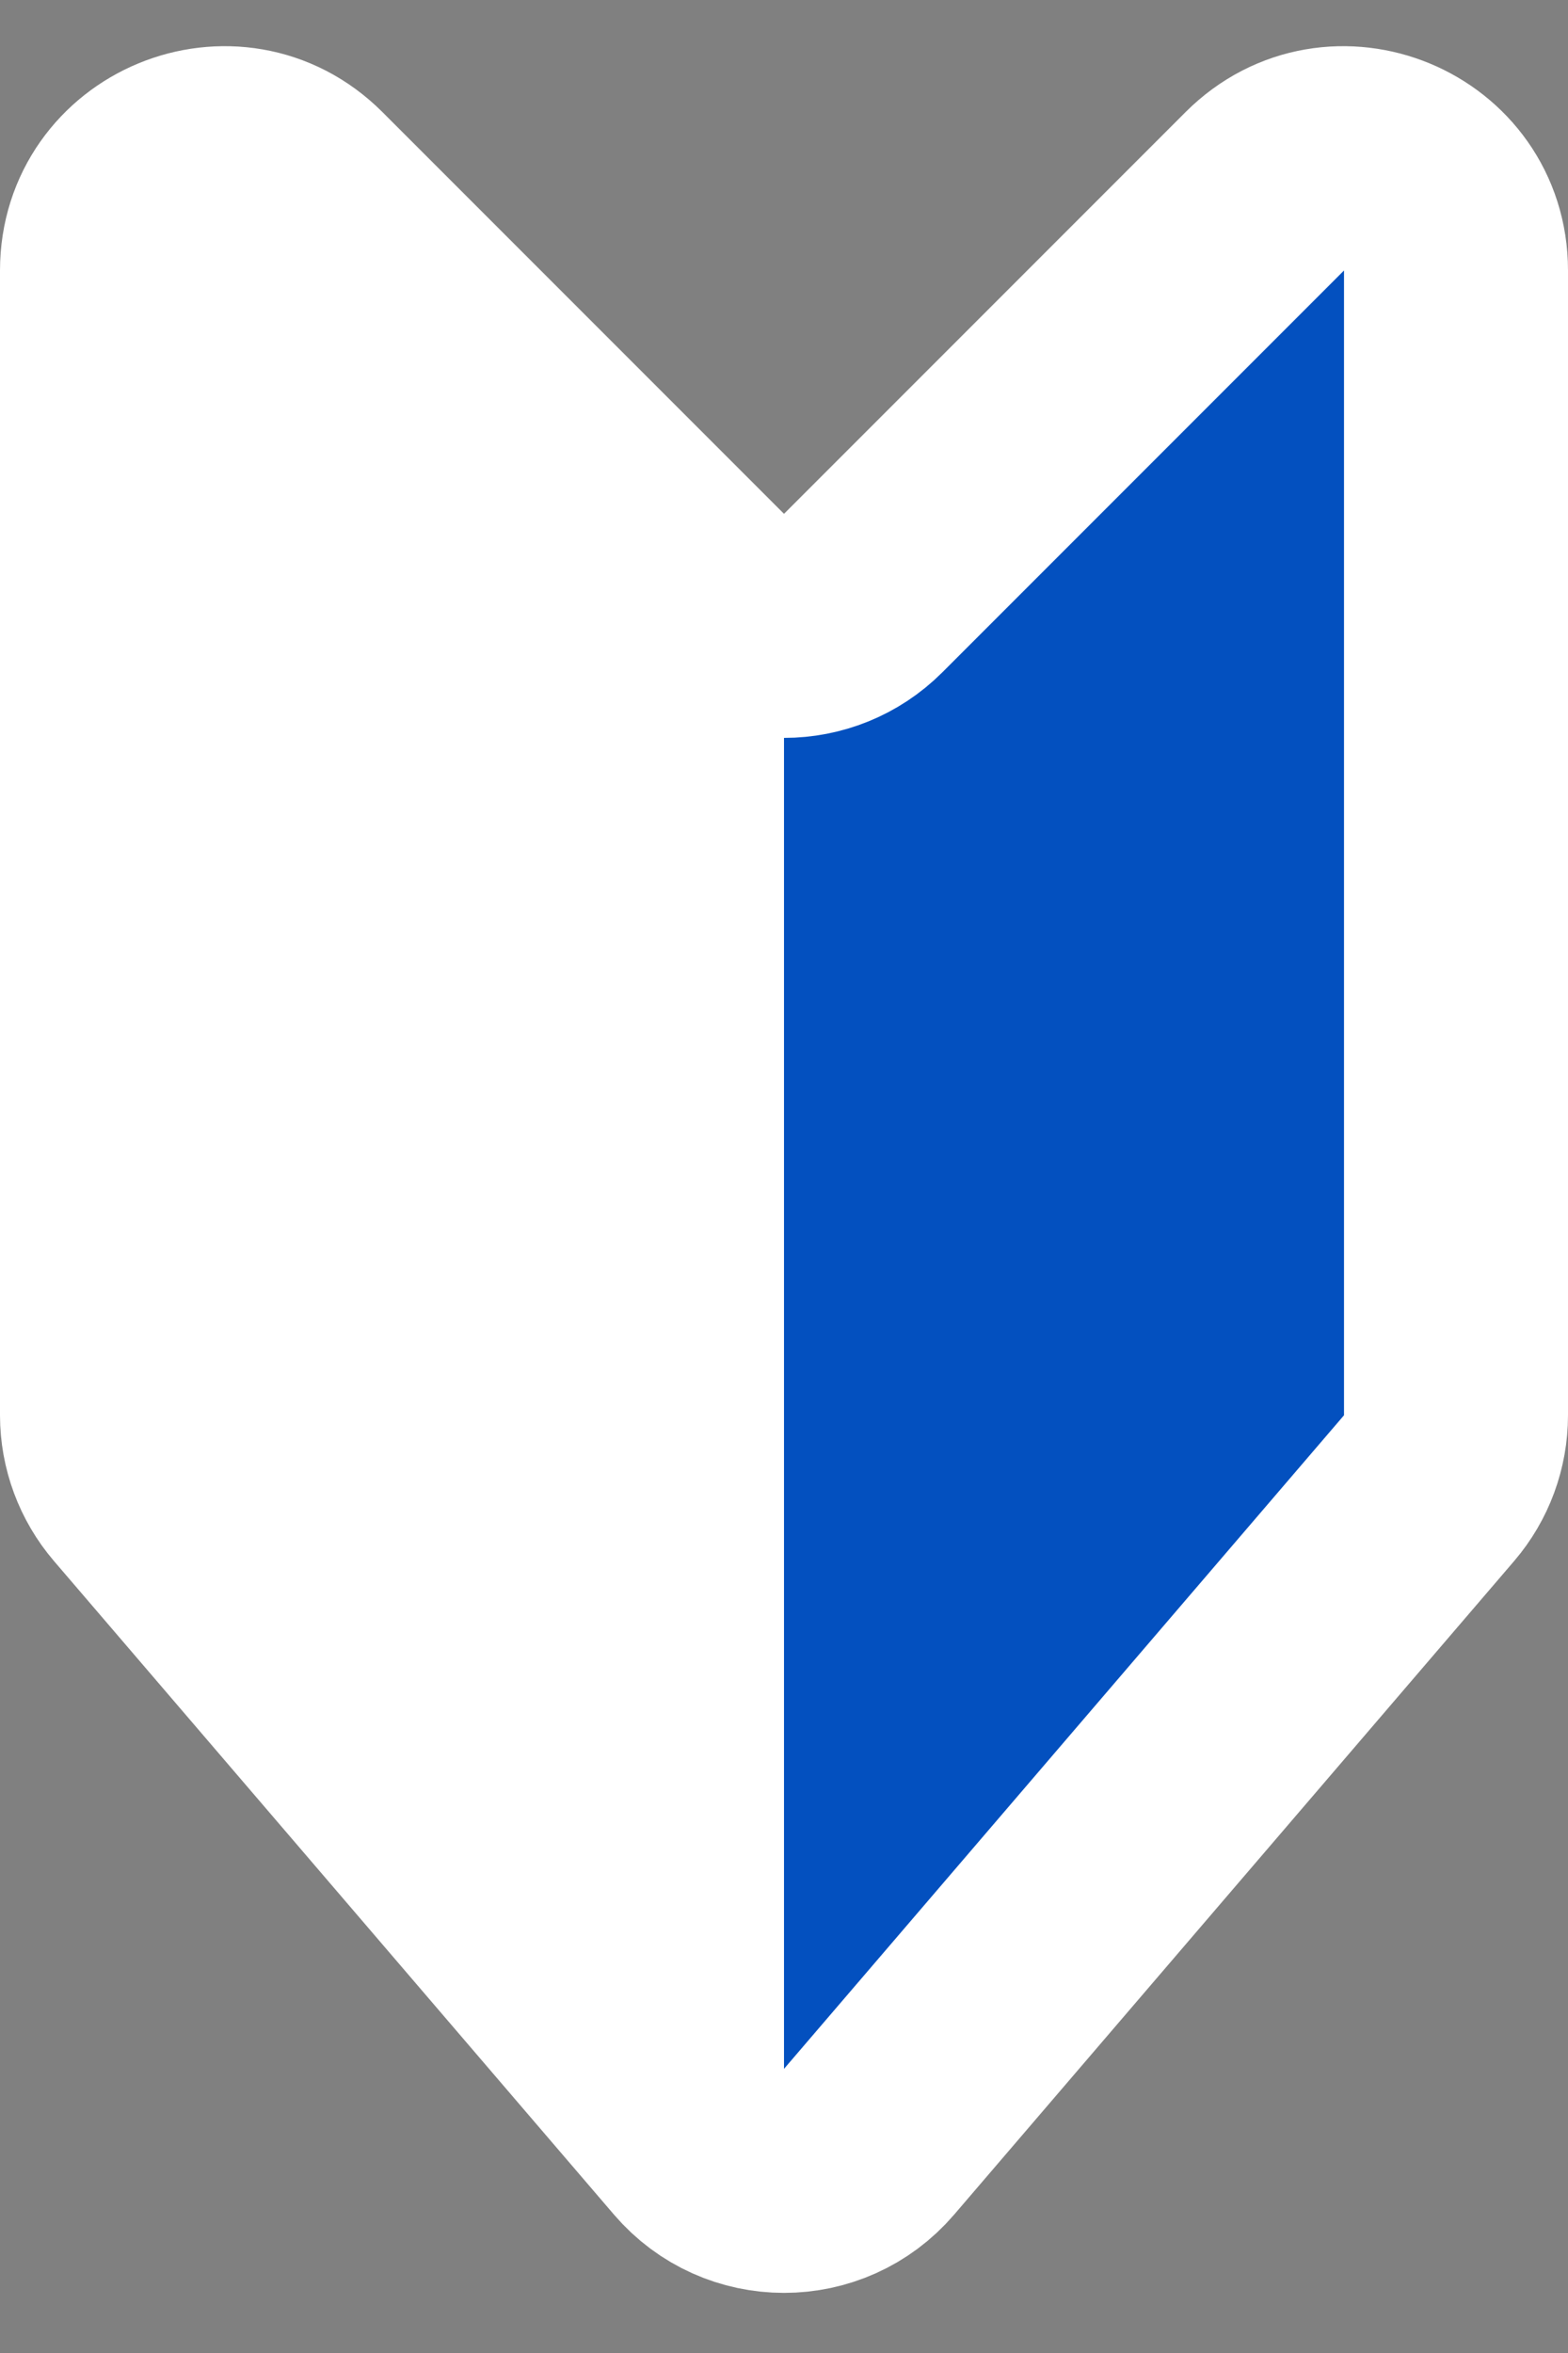
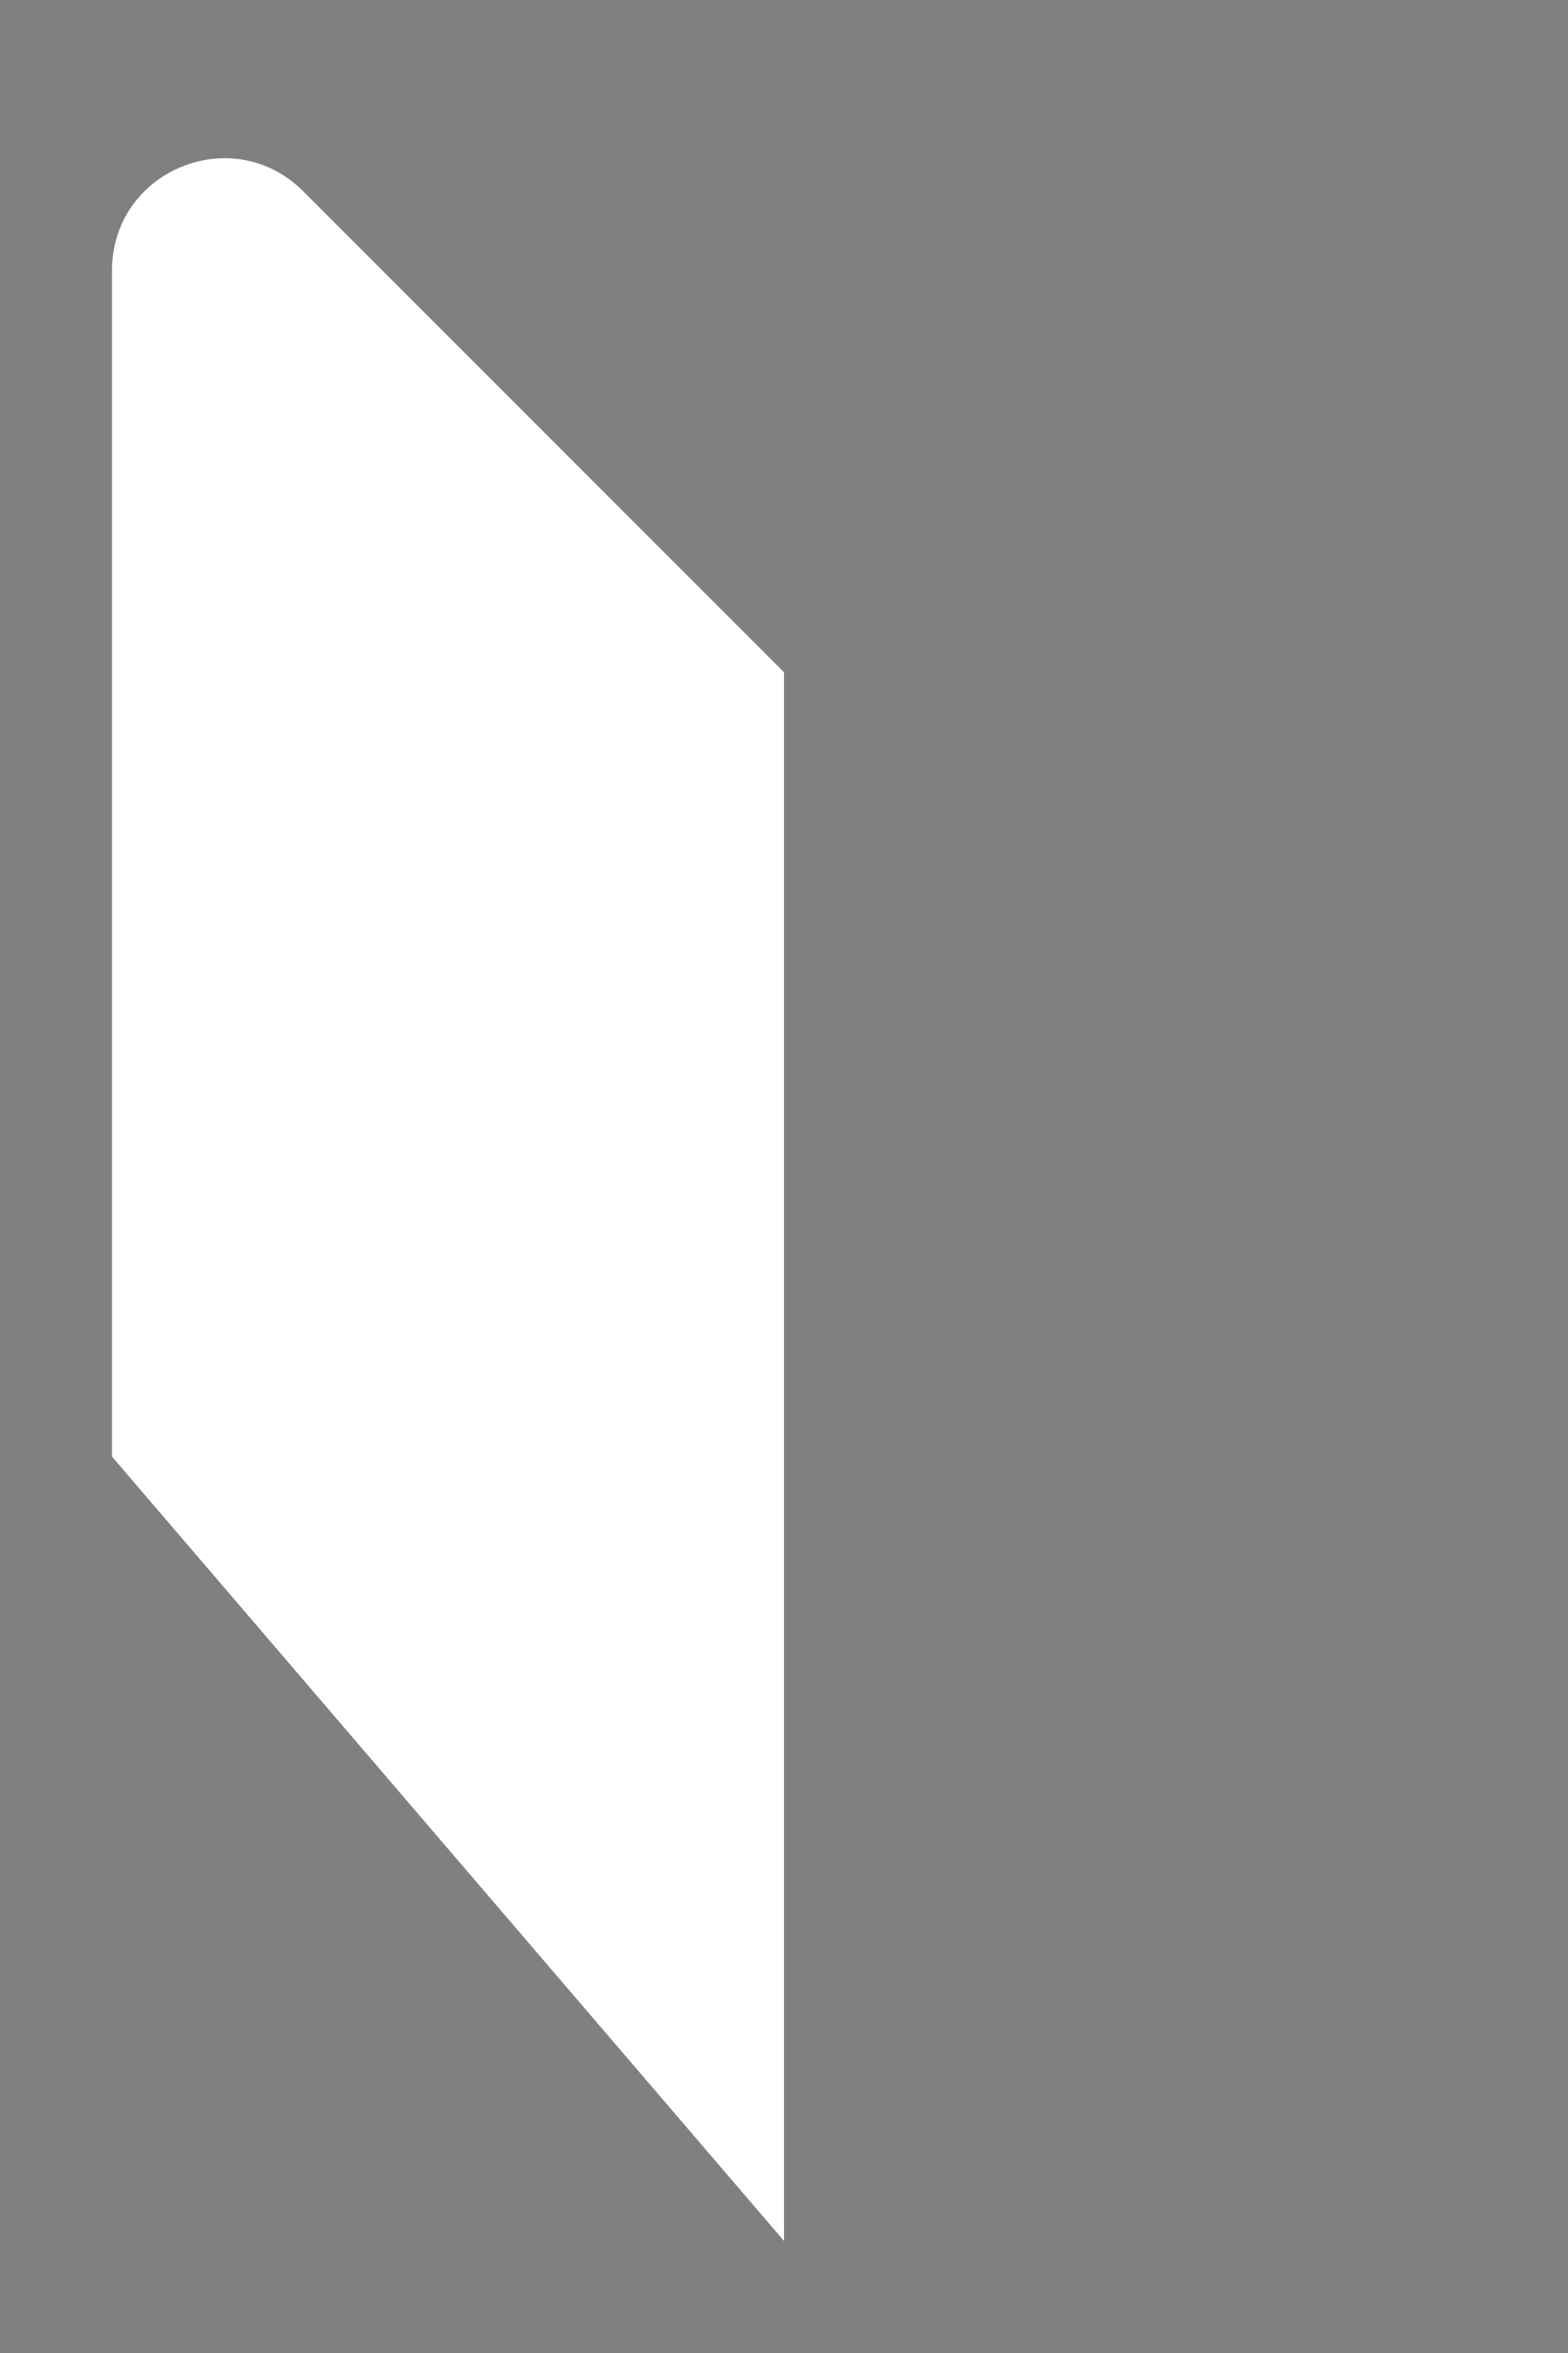
<svg xmlns="http://www.w3.org/2000/svg" width="14" height="21" viewBox="0 0 14 21" fill="none">
  <rect x="0" y="0" width="14" height="21" fill="#808080" stroke="none" />
-   <path d="M6.241 19.114L1.241 13.281C1.086 13.1 1 12.869 1 12.63V2.414C1 1.523 2.077 1.077 2.707 1.707L6.293 5.293C6.684 5.683 7.317 5.683 7.707 5.293L11.293 1.707C11.923 1.077 13 1.523 13 2.414V12.63C13 12.869 12.915 13.1 12.76 13.281L7.76 19.114C7.361 19.58 6.64 19.58 6.241 19.114Z" fill="#0350BF" stroke="white" stroke-width="2" stroke-miterlimit="6.072" stroke-linejoin="round" />
  <path d="M7 20L1 13V2.414C1 1.523 2.077 1.077 2.707 1.707L7 6V20Z" fill="white" />
</svg>